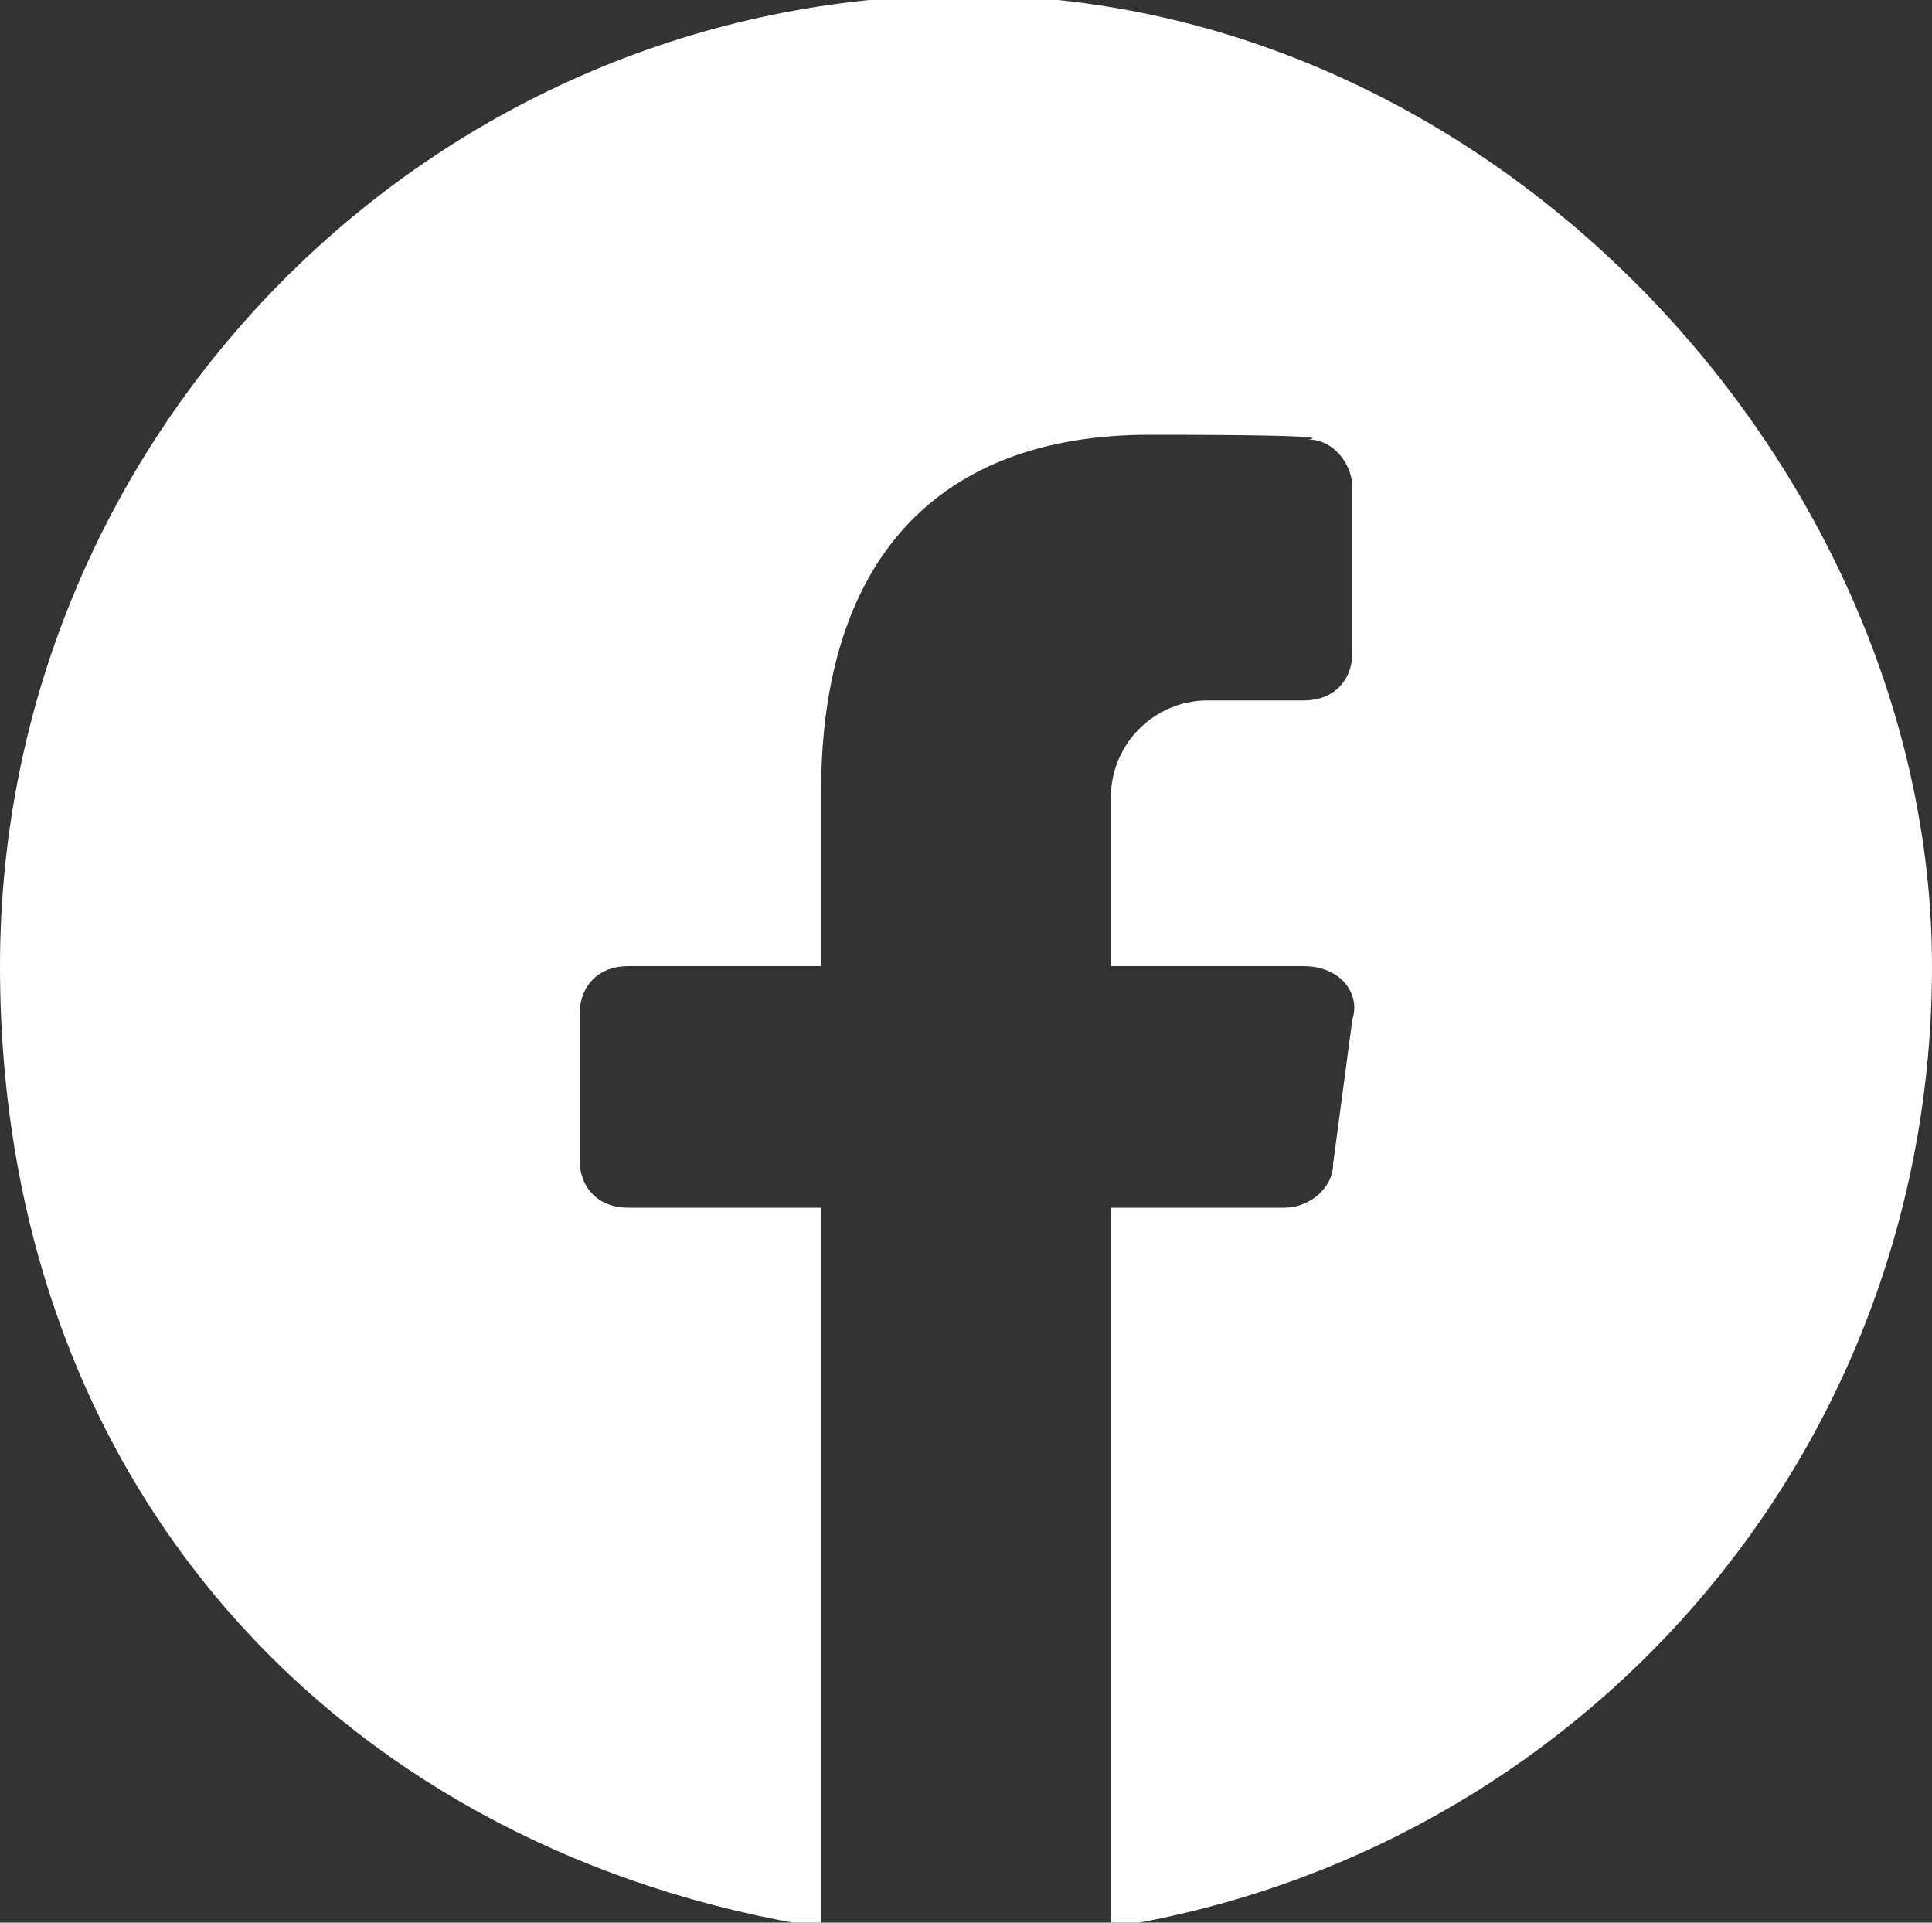
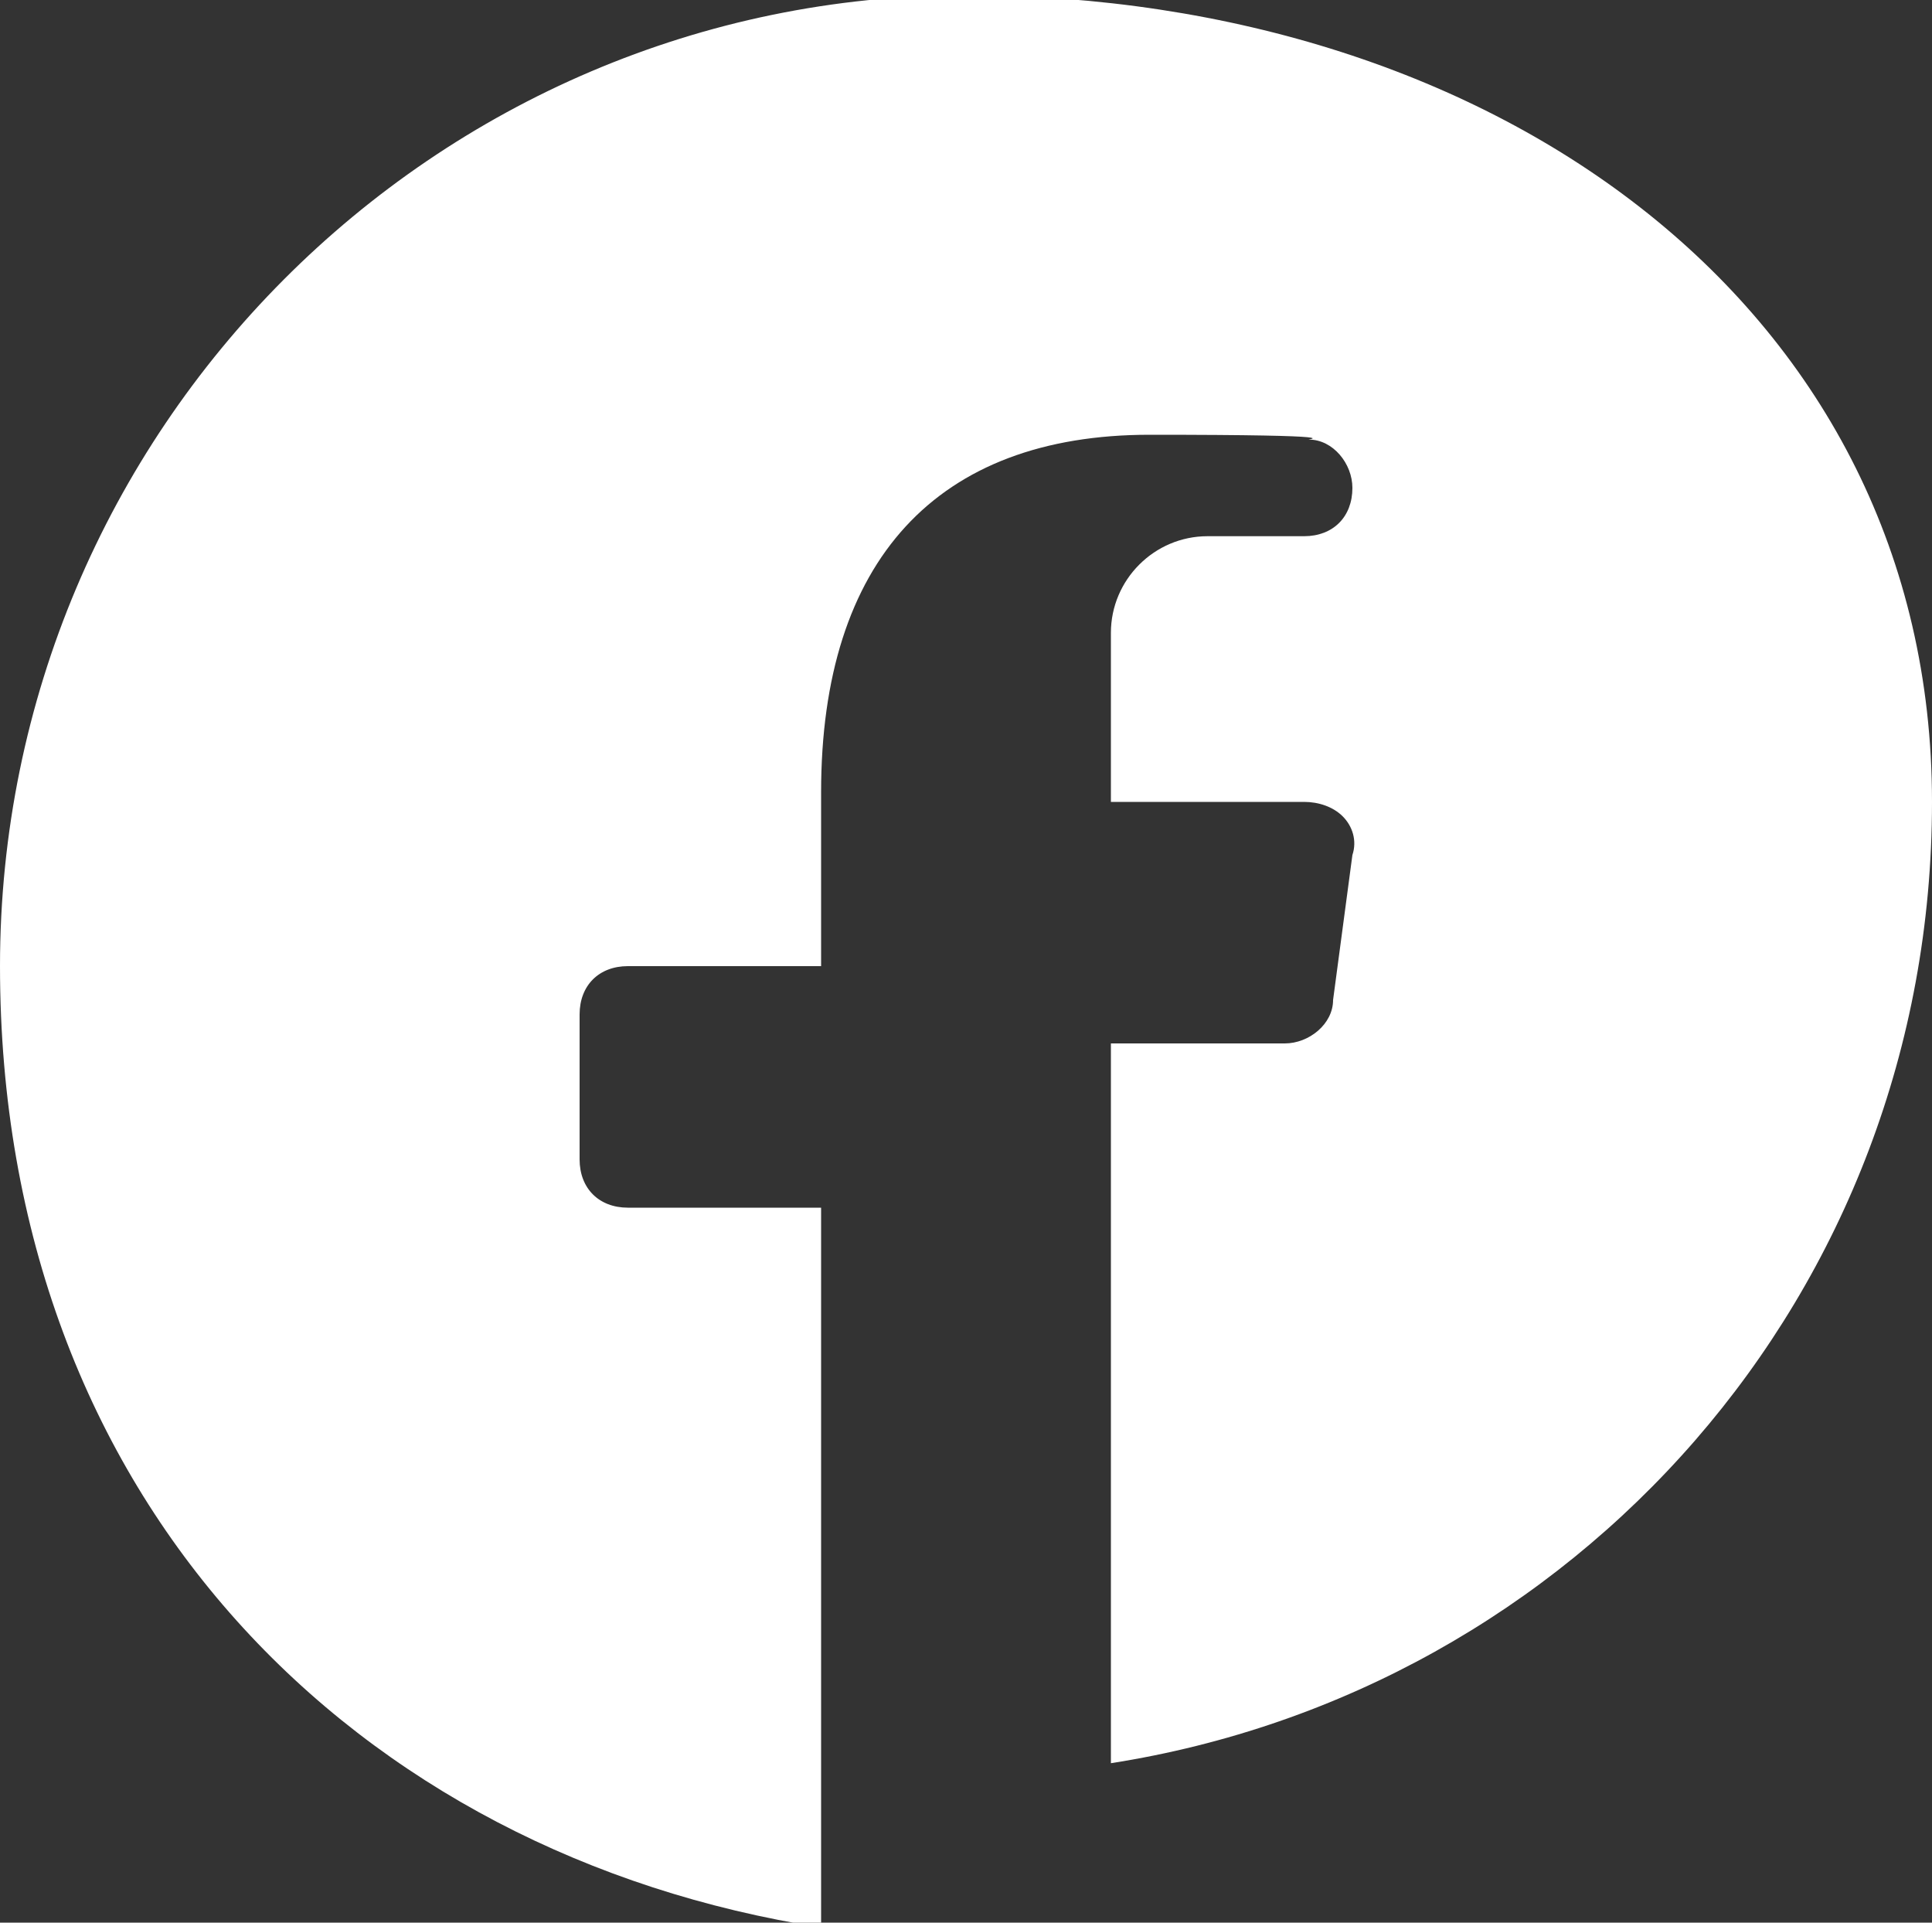
<svg xmlns="http://www.w3.org/2000/svg" version="1.1" viewBox="0 0 40 39.8">
  <rect x="0" y="0" width="40" height="39.8" fill="#333333" stroke="none" />
  <defs>
    <style>
      .cls-1 {
        fill: #fff;
      }
    </style>
  </defs>
  <g>
    <g id="Layer_1">
      <g id="Layer_1-2" data-name="Layer_1">
-         <path class="cls-1" d="M20-.1C9-.1,0,8.9,0,20s7.4,18.4,17,19.9v-14.9h-4c-.6,0-1-.4-1-1v-3c0-.6.4-1,1-1h4v-3.6c0-4.8,2.4-7.4,6.8-7.4s3.2.1,3.3.1c.5,0,.9.5.9,1v3.4c0,.6-.4,1-1,1h-2c-1.1,0-2,.9-2,2v3.5h4c.3,0,.6.1.8.3s.3.5.2.8l-.4,3c0,.5-.5.9-1,.9h-3.6v14.9c9.6-1.5,17-9.7,17-19.9S31-.1,20-.1Z" />
+         <path class="cls-1" d="M20-.1C9-.1,0,8.9,0,20s7.4,18.4,17,19.9v-14.9h-4c-.6,0-1-.4-1-1v-3c0-.6.4-1,1-1h4v-3.6c0-4.8,2.4-7.4,6.8-7.4s3.2.1,3.3.1c.5,0,.9.5.9,1c0,.6-.4,1-1,1h-2c-1.1,0-2,.9-2,2v3.5h4c.3,0,.6.1.8.3s.3.5.2.8l-.4,3c0,.5-.5.9-1,.9h-3.6v14.9c9.6-1.5,17-9.7,17-19.9S31-.1,20-.1Z" />
      </g>
    </g>
  </g>
</svg>